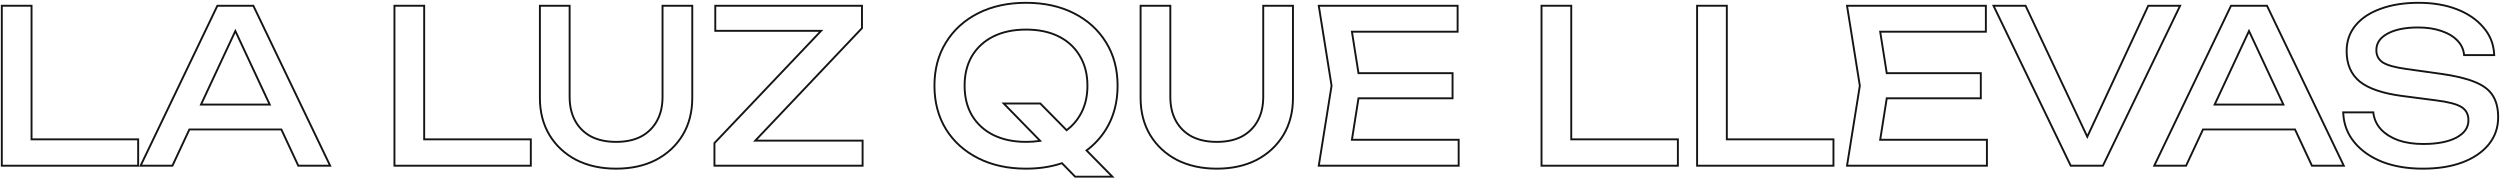
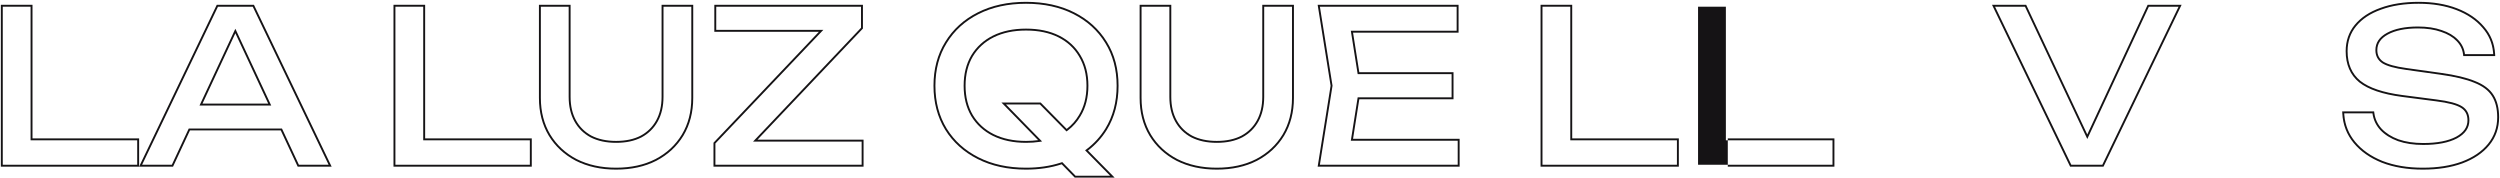
<svg xmlns="http://www.w3.org/2000/svg" width="1305" height="93" viewBox="0 0 1305 93" fill="none">
  <path fill-rule="evenodd" clip-rule="evenodd" d="M1222.62 58.16H1239.29L1239.41 59.028C1239.82 62.122 1241.09 64.829 1243.22 67.174C1245.44 69.528 1248.38 71.39 1252.06 72.738C1255.75 74.012 1260.03 74.66 1264.93 74.66C1272.25 74.66 1277.93 73.534 1282.06 71.367C1286.15 69.146 1288.02 66.287 1288.02 62.79C1288.02 59.868 1286.91 57.78 1284.73 56.37C1282.45 54.89 1278.14 53.698 1271.62 52.892L1271.62 52.892L1253.8 50.582L1253.8 50.581C1243.76 49.253 1236.28 46.764 1231.53 43.005L1231.52 42.999L1231.51 42.993C1226.77 39.106 1224.44 33.631 1224.44 26.71C1224.44 21.435 1226.01 16.844 1229.17 12.986L1229.18 12.984C1232.39 9.077 1236.88 6.126 1242.59 4.099C1248.3 1.998 1254.94 0.96 1262.51 0.96C1270.01 0.96 1276.7 2.074 1282.56 4.327C1288.4 6.575 1293.09 9.74 1296.59 13.844C1300.19 17.901 1302.14 22.697 1302.45 28.195L1302.5 29.25H1285.82L1285.71 28.374C1285.38 25.665 1284.23 23.34 1282.26 21.367L1282.25 21.361L1282.25 21.355C1280.33 19.37 1277.7 17.794 1274.29 16.659L1274.28 16.656L1274.27 16.653C1270.89 15.453 1266.86 14.84 1262.18 14.84C1255.52 14.84 1250.32 15.927 1246.49 18.018C1242.7 20.085 1240.96 22.794 1240.96 26.16C1240.96 28.77 1241.97 30.727 1244.03 32.146C1246.26 33.557 1250.25 34.707 1256.15 35.509L1256.16 35.51L1274.19 38.039C1274.19 38.039 1274.2 38.04 1274.2 38.04C1281.64 39.071 1287.56 40.478 1291.92 42.282C1296.37 44.02 1299.66 46.443 1301.64 49.61C1303.6 52.675 1304.54 56.58 1304.54 61.25C1304.54 66.752 1302.85 71.597 1299.47 75.742C1296.11 79.867 1291.4 83.038 1285.41 85.286L1285.4 85.289C1279.47 87.465 1272.57 88.54 1264.71 88.54C1256.69 88.54 1249.56 87.352 1243.34 84.953L1243.33 84.95L1243.32 84.948C1237.18 82.476 1232.27 79.05 1228.63 74.647C1224.97 70.224 1222.98 65.068 1222.68 59.212L1222.62 58.16ZM1300.79 50.14C1298.95 47.207 1295.87 44.897 1291.55 43.21C1287.29 41.45 1281.46 40.057 1274.06 39.03L1256.02 36.5C1250.08 35.693 1245.9 34.52 1243.48 32.98C1241.13 31.367 1239.96 29.093 1239.96 26.16C1239.96 22.347 1241.97 19.34 1246.01 17.14C1250.04 14.94 1255.43 13.84 1262.18 13.84C1266.94 13.84 1271.09 14.463 1274.61 15.71C1278.13 16.883 1280.91 18.533 1282.97 20.66C1285.09 22.787 1286.34 25.317 1286.71 28.25H1301.45C1301.43 27.914 1301.4 27.581 1301.37 27.25C1300.91 22.389 1299.06 18.139 1295.84 14.5C1292.46 10.54 1287.92 7.46 1282.2 5.26C1276.48 3.06 1269.91 1.96 1262.51 1.96C1255.03 1.96 1248.5 2.987 1242.93 5.04C1237.35 7.02 1233.03 9.88 1229.95 13.62C1226.94 17.287 1225.44 21.65 1225.44 26.71C1225.44 33.383 1227.67 38.553 1232.15 42.22C1236.69 45.813 1243.95 48.27 1253.93 49.59L1271.75 51.9C1278.27 52.707 1282.78 53.917 1285.28 55.53C1287.77 57.143 1289.02 59.563 1289.02 62.79C1289.02 66.75 1286.85 69.903 1282.53 72.25C1278.2 74.523 1272.33 75.66 1264.93 75.66C1259.94 75.66 1255.54 75 1251.73 73.68C1247.91 72.287 1244.83 70.343 1242.49 67.85C1240.21 65.357 1238.86 62.46 1238.42 59.16H1223.68C1223.69 59.496 1223.72 59.829 1223.75 60.16C1224.2 65.393 1226.09 70.01 1229.4 74.01C1232.92 78.263 1237.68 81.6 1243.7 84.02C1249.78 86.367 1256.79 87.54 1264.71 87.54C1272.48 87.54 1279.26 86.477 1285.06 84.35C1290.92 82.15 1295.47 79.07 1298.7 75.11C1301.92 71.15 1303.54 66.53 1303.54 61.25C1303.54 56.703 1302.62 53 1300.79 50.14Z" fill="#151315" />
-   <path fill-rule="evenodd" clip-rule="evenodd" d="M1149.65 67.08L1140.82 86H1125.31L1164.91 3.5H1183.06L1222.66 86H1207.15L1198.31 67.08H1149.65ZM1150.29 68.08L1141.45 87H1123.72L1164.28 2.5H1183.69L1224.25 87H1206.51L1197.67 68.08H1150.29ZM1155.26 55.09H1192.71L1173.98 15.005L1155.26 55.09ZM1173.98 17.367L1156.83 54.09H1191.14L1173.98 17.367Z" fill="#151315" />
  <path fill-rule="evenodd" clip-rule="evenodd" d="M1089.57 72.558L1121.71 3.5H1137.22L1097.4 86H1081.23L1041.41 3.5H1057.03L1089.57 72.558ZM1089.56 70.2L1057.66 2.5H1039.82L1080.6 87H1098.03L1138.81 2.5H1121.07L1089.56 70.2Z" fill="#151315" />
-   <path fill-rule="evenodd" clip-rule="evenodd" d="M1033.48 50.8V38.7H984.457L980.872 16.04H1036.12V3.5H964.734L971.334 44.75L964.734 86H1036.67V73.46H980.872L984.457 50.8H1033.48ZM985.312 51.8H1034.48V37.7H985.312L982.043 17.04H1037.12V2.5H963.562L970.322 44.75L963.562 87H1037.67V72.46H982.043L985.312 51.8Z" fill="#151315" />
-   <path fill-rule="evenodd" clip-rule="evenodd" d="M900.904 3.5H886.384V86H956.564V73.24H900.904V3.5ZM901.904 72.24V2.5H885.384V87H957.564V72.24H901.904Z" fill="#151315" />
+   <path fill-rule="evenodd" clip-rule="evenodd" d="M900.904 3.5H886.384V86H956.564V73.24H900.904V3.5ZM901.904 72.24V2.5V87H957.564V72.24H901.904Z" fill="#151315" />
  <path fill-rule="evenodd" clip-rule="evenodd" d="M819.693 3.5H805.173V86H875.353V73.24H819.693V3.5ZM820.693 72.24V2.5H804.173V87H876.353V72.24H820.693Z" fill="#151315" />
  <path fill-rule="evenodd" clip-rule="evenodd" d="M757.733 50.8V38.7H708.705L705.12 16.04H760.373V3.5H688.983L695.583 44.75L688.983 86H760.923V73.46H705.12L708.705 50.8H757.733ZM709.56 51.8H758.733V37.7H709.56L706.291 17.04H761.373V2.5H687.81L694.57 44.75L687.81 87H761.923V72.46H706.291L709.56 51.8Z" fill="#151315" />
  <path fill-rule="evenodd" clip-rule="evenodd" d="M613.379 63.34C611.399 59.747 610.409 55.493 610.409 50.58V3.5H595.889V51.13C595.889 58.39 597.539 64.77 600.839 70.27C604.139 75.697 608.722 79.95 614.589 83.03C620.529 86.037 627.386 87.54 635.159 87.54C643.006 87.54 649.862 86.037 655.729 83.03C661.596 79.95 666.179 75.697 669.479 70.27C672.779 64.77 674.429 58.39 674.429 51.13V3.5H659.909V50.58C659.909 55.493 658.919 59.747 656.939 63.34C654.959 66.933 652.136 69.72 648.469 71.7C644.802 73.607 640.366 74.56 635.159 74.56C630.026 74.56 625.589 73.607 621.849 71.7C618.182 69.72 615.359 66.933 613.379 63.34ZM622.313 70.814C618.818 68.924 616.139 66.276 614.255 62.857C612.371 59.438 611.409 55.358 611.409 50.58V2.5H594.889V51.13C594.889 58.547 596.576 65.109 599.982 70.784L599.985 70.79C603.383 76.378 608.104 80.755 614.124 83.915L614.131 83.919L614.137 83.922C620.239 87.011 627.255 88.54 635.159 88.54C643.134 88.54 650.153 87.011 656.185 83.92L656.194 83.915C662.214 80.755 666.935 76.378 670.333 70.79L670.337 70.784C673.742 65.109 675.429 58.547 675.429 51.13V2.5H658.909V50.58C658.909 55.358 657.947 59.438 656.063 62.857C654.179 66.278 651.498 68.926 648.001 70.817C644.51 72.63 640.242 73.56 635.159 73.56C630.154 73.56 625.883 72.632 622.313 70.814Z" fill="#151315" />
  <path fill-rule="evenodd" clip-rule="evenodd" d="M522.759 53.54H543.261L556.816 67.299C559.411 65.319 561.54 62.914 563.211 60.082L563.217 60.071C565.821 55.778 567.142 50.684 567.142 44.75C567.142 38.816 565.821 33.721 563.217 29.429L563.211 29.418C560.673 25.118 557.081 21.802 552.405 19.464C547.733 17.128 542.136 15.94 535.582 15.94C529.106 15.94 523.507 17.127 518.757 19.465C514.082 21.804 510.451 25.121 507.839 29.425C505.308 33.718 504.022 38.814 504.022 44.75C504.022 50.685 505.308 55.781 507.839 60.074C510.451 64.379 514.083 67.697 518.758 70.035C523.508 72.373 529.107 73.56 535.582 73.56C537.8 73.56 539.908 73.424 541.908 73.153L522.759 53.54ZM543.972 73.837C543.576 73.909 543.176 73.977 542.772 74.039C540.507 74.386 538.111 74.56 535.582 74.56C528.982 74.56 523.226 73.35 518.312 70.93C513.472 68.51 509.696 65.063 506.982 60.59C504.342 56.117 503.022 50.837 503.022 44.75C503.022 38.663 504.342 33.383 506.982 28.91C509.696 24.437 513.472 20.99 518.312 18.57C523.226 16.15 528.982 14.94 535.582 14.94C542.256 14.94 548.012 16.15 552.852 18.57C557.692 20.99 561.432 24.437 564.072 28.91C566.786 33.383 568.142 38.663 568.142 44.75C568.142 50.837 566.786 56.117 564.072 60.59C562.355 63.5 560.172 65.976 557.524 68.017C557.258 68.222 556.987 68.422 556.712 68.618L542.842 54.54H525.132L543.972 73.837ZM567.224 77.863C566.957 78.066 566.687 78.267 566.413 78.465L579.472 91.72H561.432L554.491 84.61C554.141 84.73 553.789 84.847 553.434 84.96C548.028 86.68 542.077 87.54 535.582 87.54C526.196 87.54 517.946 85.743 510.832 82.15C503.719 78.557 498.182 73.57 494.222 67.19C490.262 60.737 488.282 53.257 488.282 44.75C488.282 36.243 490.262 28.8 494.222 22.42C498.182 15.967 503.719 10.943 510.832 7.35C517.946 3.757 526.196 1.96 535.582 1.96C544.969 1.96 553.219 3.757 560.332 7.35C567.446 10.943 572.982 15.967 576.942 22.42C580.902 28.8 582.882 36.243 582.882 44.75C582.882 53.257 580.902 60.737 576.942 67.19C574.369 71.336 571.13 74.894 567.224 77.863ZM577.794 21.895C573.732 15.276 568.052 10.129 560.783 6.457C553.507 2.782 545.098 0.96 535.582 0.96C526.067 0.96 517.658 2.782 510.382 6.457C503.112 10.129 497.433 15.276 493.371 21.895M577.794 21.895C581.864 28.453 583.882 36.083 583.882 44.75C583.882 53.418 581.863 61.084 577.795 67.713L577.792 67.717C575.174 71.935 571.885 75.557 567.932 78.581L581.861 92.72H561.011L554.214 85.758C548.571 87.617 542.357 88.54 535.582 88.54C526.067 88.54 517.658 86.718 510.382 83.043C503.115 79.372 497.436 74.263 493.373 67.717L493.37 67.713C489.302 61.084 487.282 53.418 487.282 44.75C487.282 36.083 489.301 28.453 493.371 21.895" fill="#151315" />
  <path fill-rule="evenodd" clip-rule="evenodd" d="M373.438 74.89V86H449.778V73.9H393.094L449.448 14.5V3.5H373.878V15.6H429.779L373.438 74.89ZM427.449 16.6L372.438 74.491V87H450.778V72.9H395.421L450.448 14.899V2.5H372.878V16.6H427.449Z" fill="#151315" />
  <path fill-rule="evenodd" clip-rule="evenodd" d="M299.815 63.34C297.835 59.747 296.845 55.493 296.845 50.58V3.5H282.325V51.13C282.325 58.39 283.975 64.77 287.275 70.27C290.575 75.697 295.158 79.95 301.025 83.03C306.965 86.037 313.821 87.54 321.595 87.54C329.441 87.54 336.298 86.037 342.165 83.03C348.031 79.95 352.615 75.697 355.915 70.27C359.215 64.77 360.865 58.39 360.865 51.13V3.5H346.345V50.58C346.345 55.493 345.355 59.747 343.375 63.34C341.395 66.933 338.571 69.72 334.905 71.7C331.238 73.607 326.801 74.56 321.595 74.56C316.461 74.56 312.025 73.607 308.285 71.7C304.618 69.72 301.795 66.933 299.815 63.34ZM334.435 70.817C337.933 68.927 340.614 66.278 342.499 62.857C344.383 59.438 345.345 55.358 345.345 50.58V2.5H361.865V51.13C361.865 58.547 360.177 65.109 356.772 70.784L356.769 70.79C353.371 76.378 348.649 80.755 342.629 83.915L342.621 83.92C336.588 87.011 329.57 88.54 321.595 88.54C313.691 88.54 306.675 87.011 300.573 83.922L300.566 83.919L300.56 83.915C294.54 80.755 289.819 76.378 286.42 70.79L286.417 70.784C283.012 65.109 281.325 58.547 281.325 51.13V2.5H297.845V50.58C297.845 55.358 298.807 59.438 300.69 62.857C302.574 66.276 305.254 68.924 308.749 70.814C312.318 72.632 316.589 73.56 321.595 73.56C326.678 73.56 330.945 72.63 334.435 70.817Z" fill="#151315" />
  <path fill-rule="evenodd" clip-rule="evenodd" d="M220.923 3.5H206.403V86H276.583V73.24H220.923V3.5ZM221.923 72.24V2.5H205.403V87H277.583V72.24H221.923Z" fill="#151315" />
  <path fill-rule="evenodd" clip-rule="evenodd" d="M98.531 67.08L89.693 86H74.183L113.783 3.5H131.933L171.533 86H156.023L147.185 67.08H98.531ZM99.168 68.08L90.33 87H72.594L113.154 2.5H132.562L173.122 87H155.387L146.548 68.08H99.168ZM104.132 55.09H141.584L122.858 15.005L104.132 55.09ZM122.858 17.367L105.703 54.09H140.013L122.858 17.367Z" fill="#151315" />
  <path fill-rule="evenodd" clip-rule="evenodd" d="M15.962 3.5H1.442V86H71.622V73.24H15.962V3.5ZM16.962 72.24V2.5H0.442V87H72.622V72.24H16.962Z" fill="#151315" />
</svg>